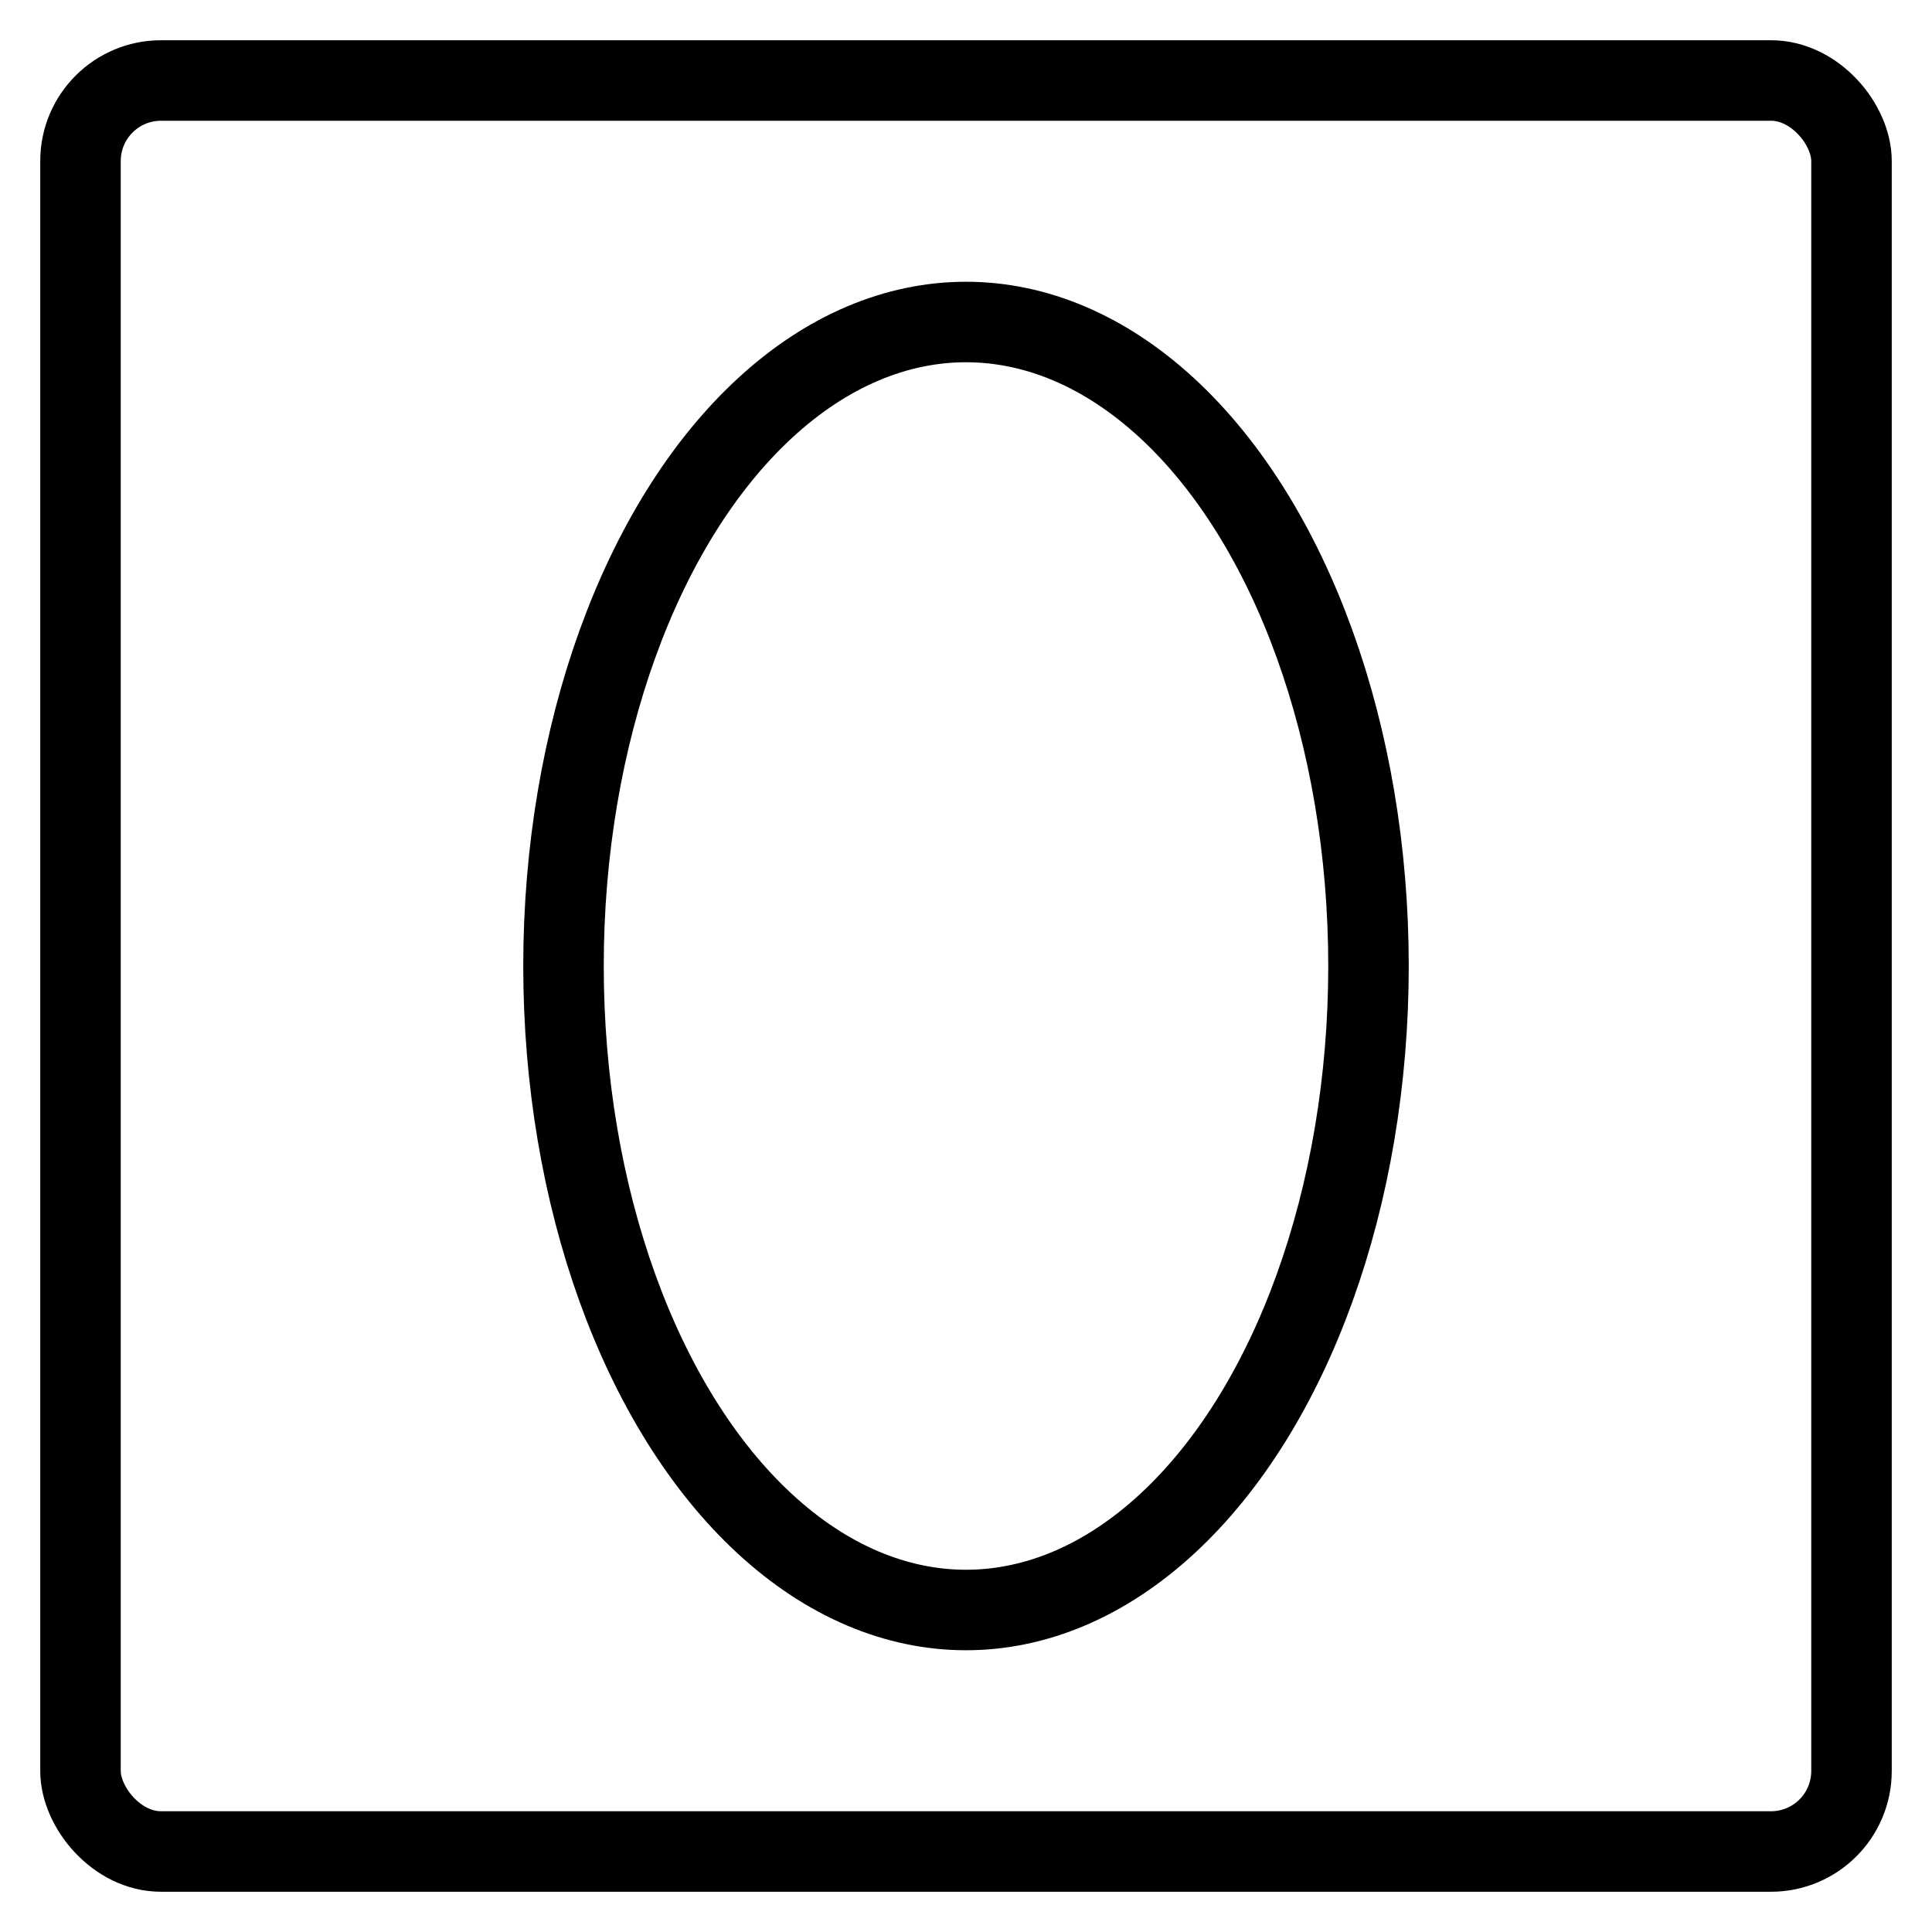
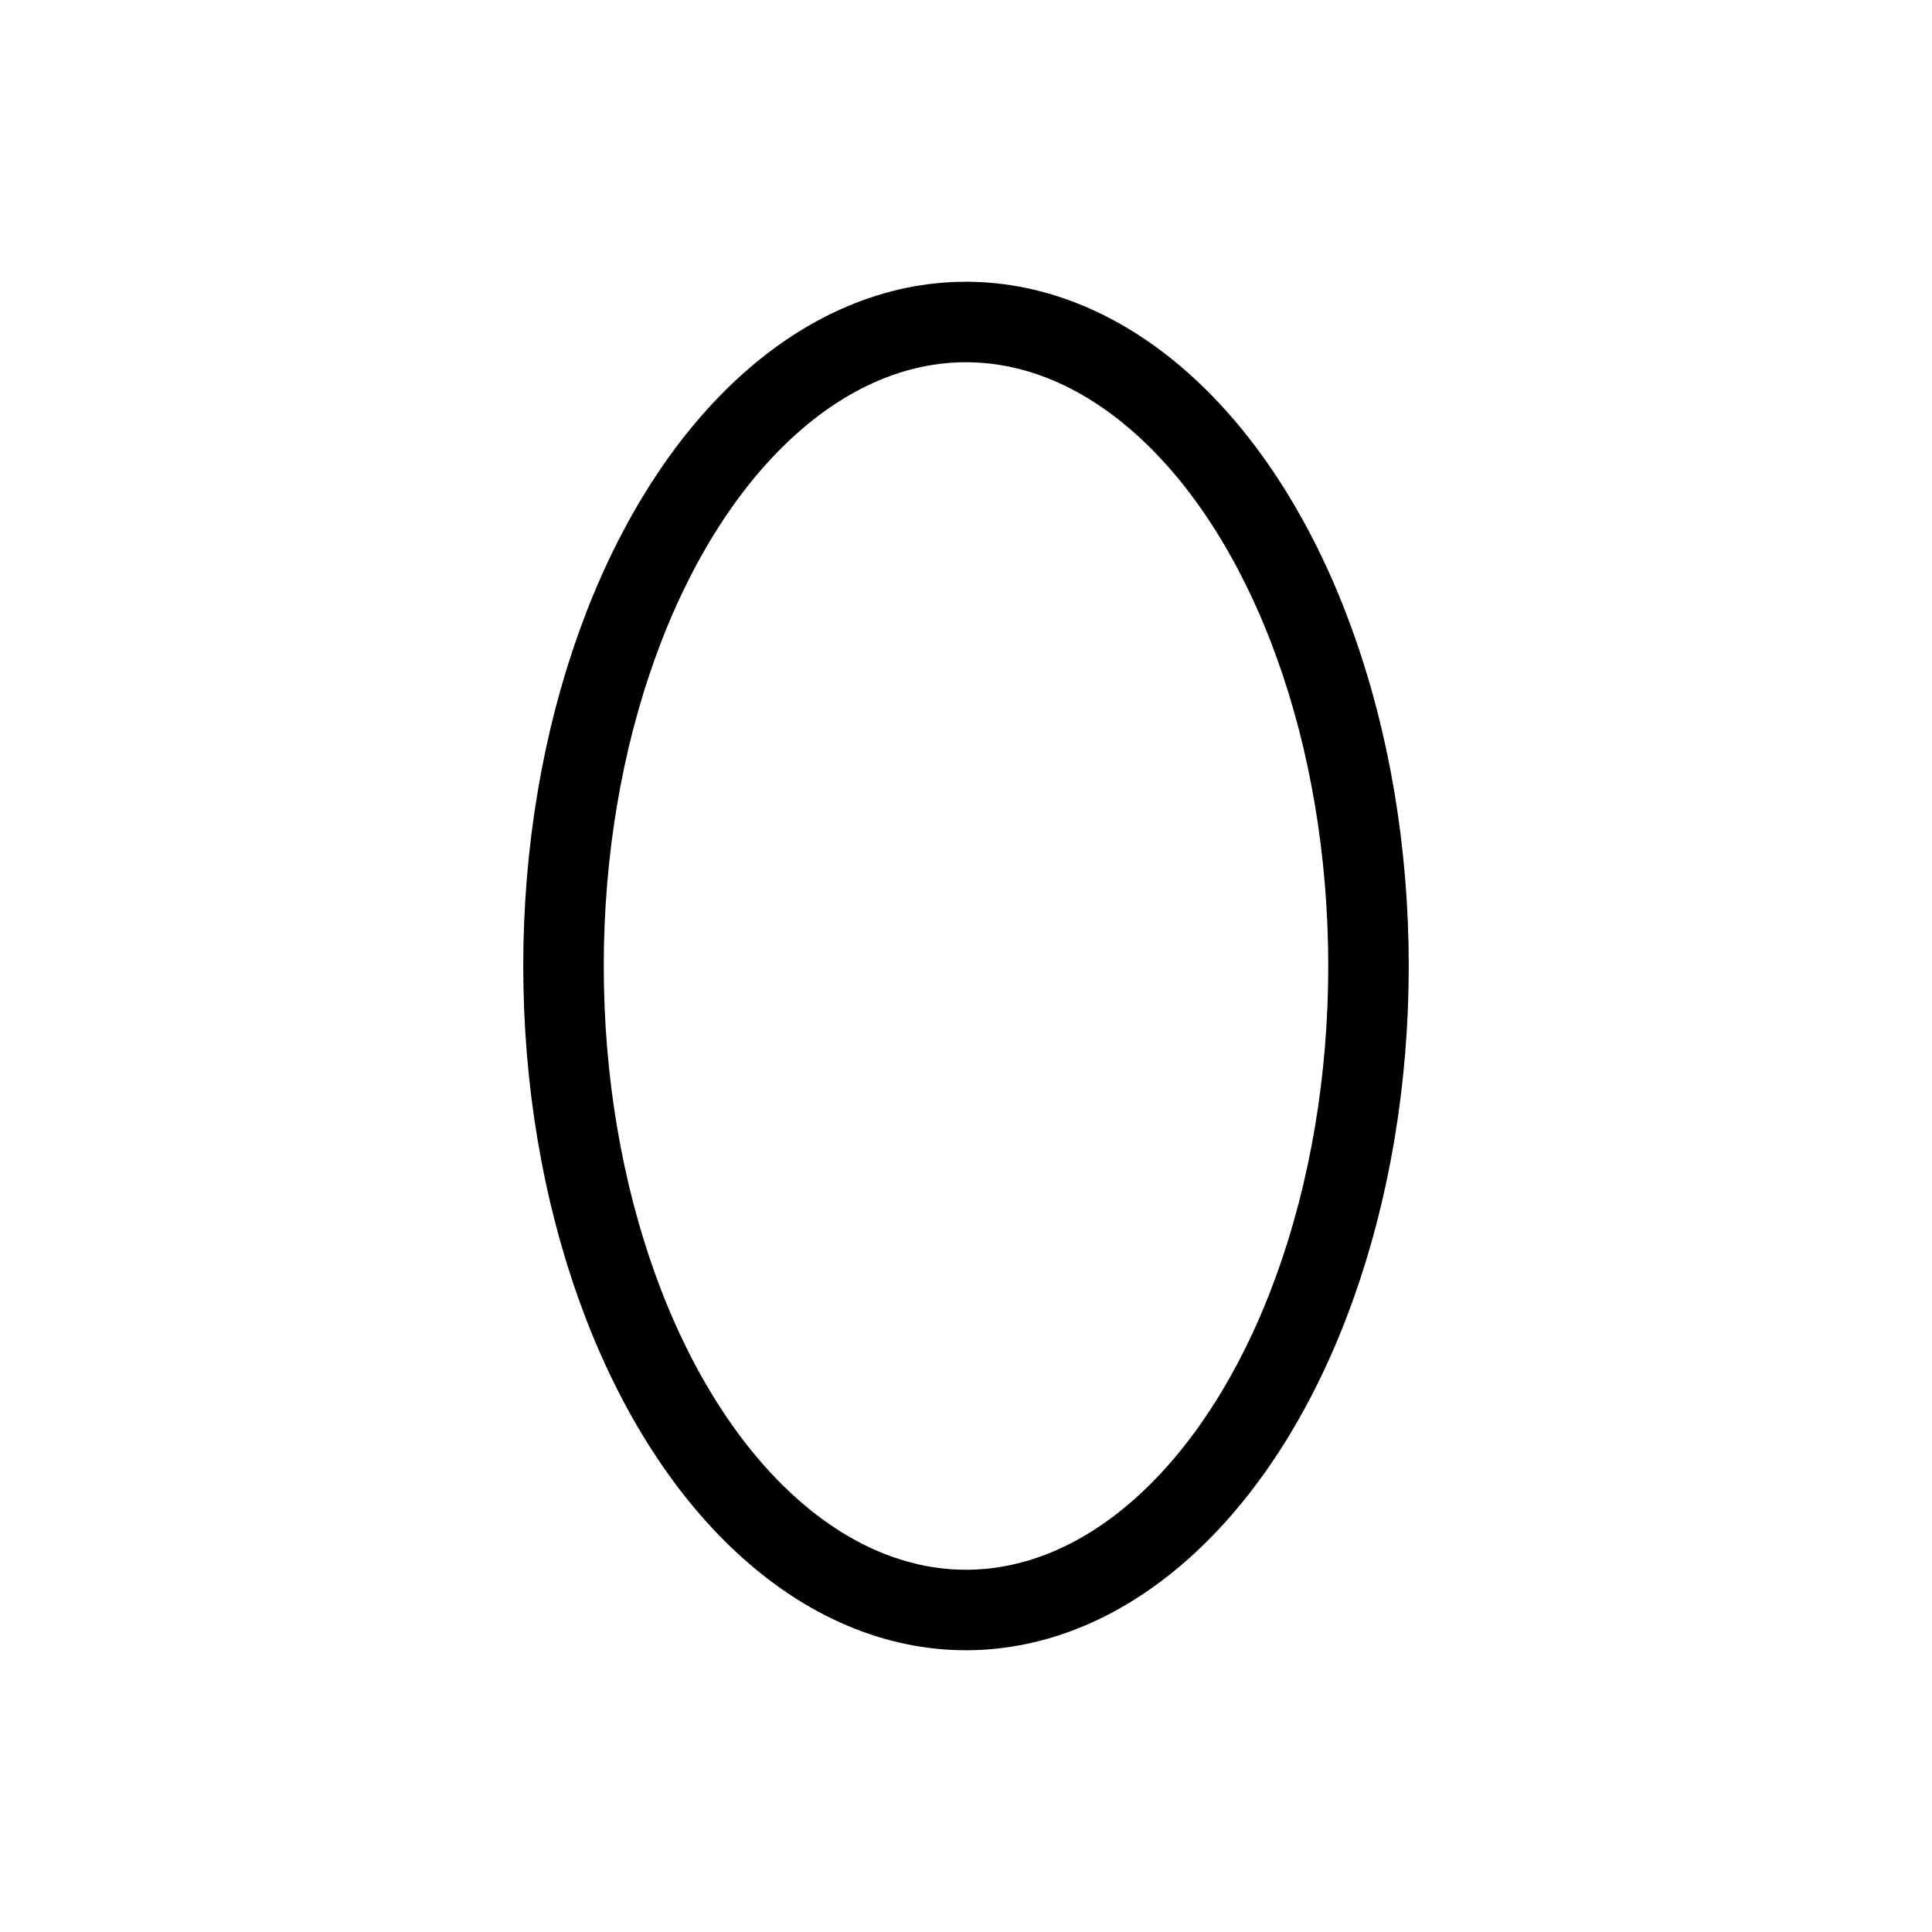
<svg xmlns="http://www.w3.org/2000/svg" viewBox="0 0 24 24">
  <g transform="matrix(1,0,0,1,0,0)">
    <defs>
      <style>.a{fill:none;stroke:#000000;stroke-linecap:round;stroke-linejoin:round;}</style>
    </defs>
    <title>mask-oval</title>
-     <rect class="a" x="1" y="1" width="22" height="22" rx="1" ry="1" />
    <ellipse class="a" cx="12" cy="12" rx="5" ry="8" />
  </g>
</svg>